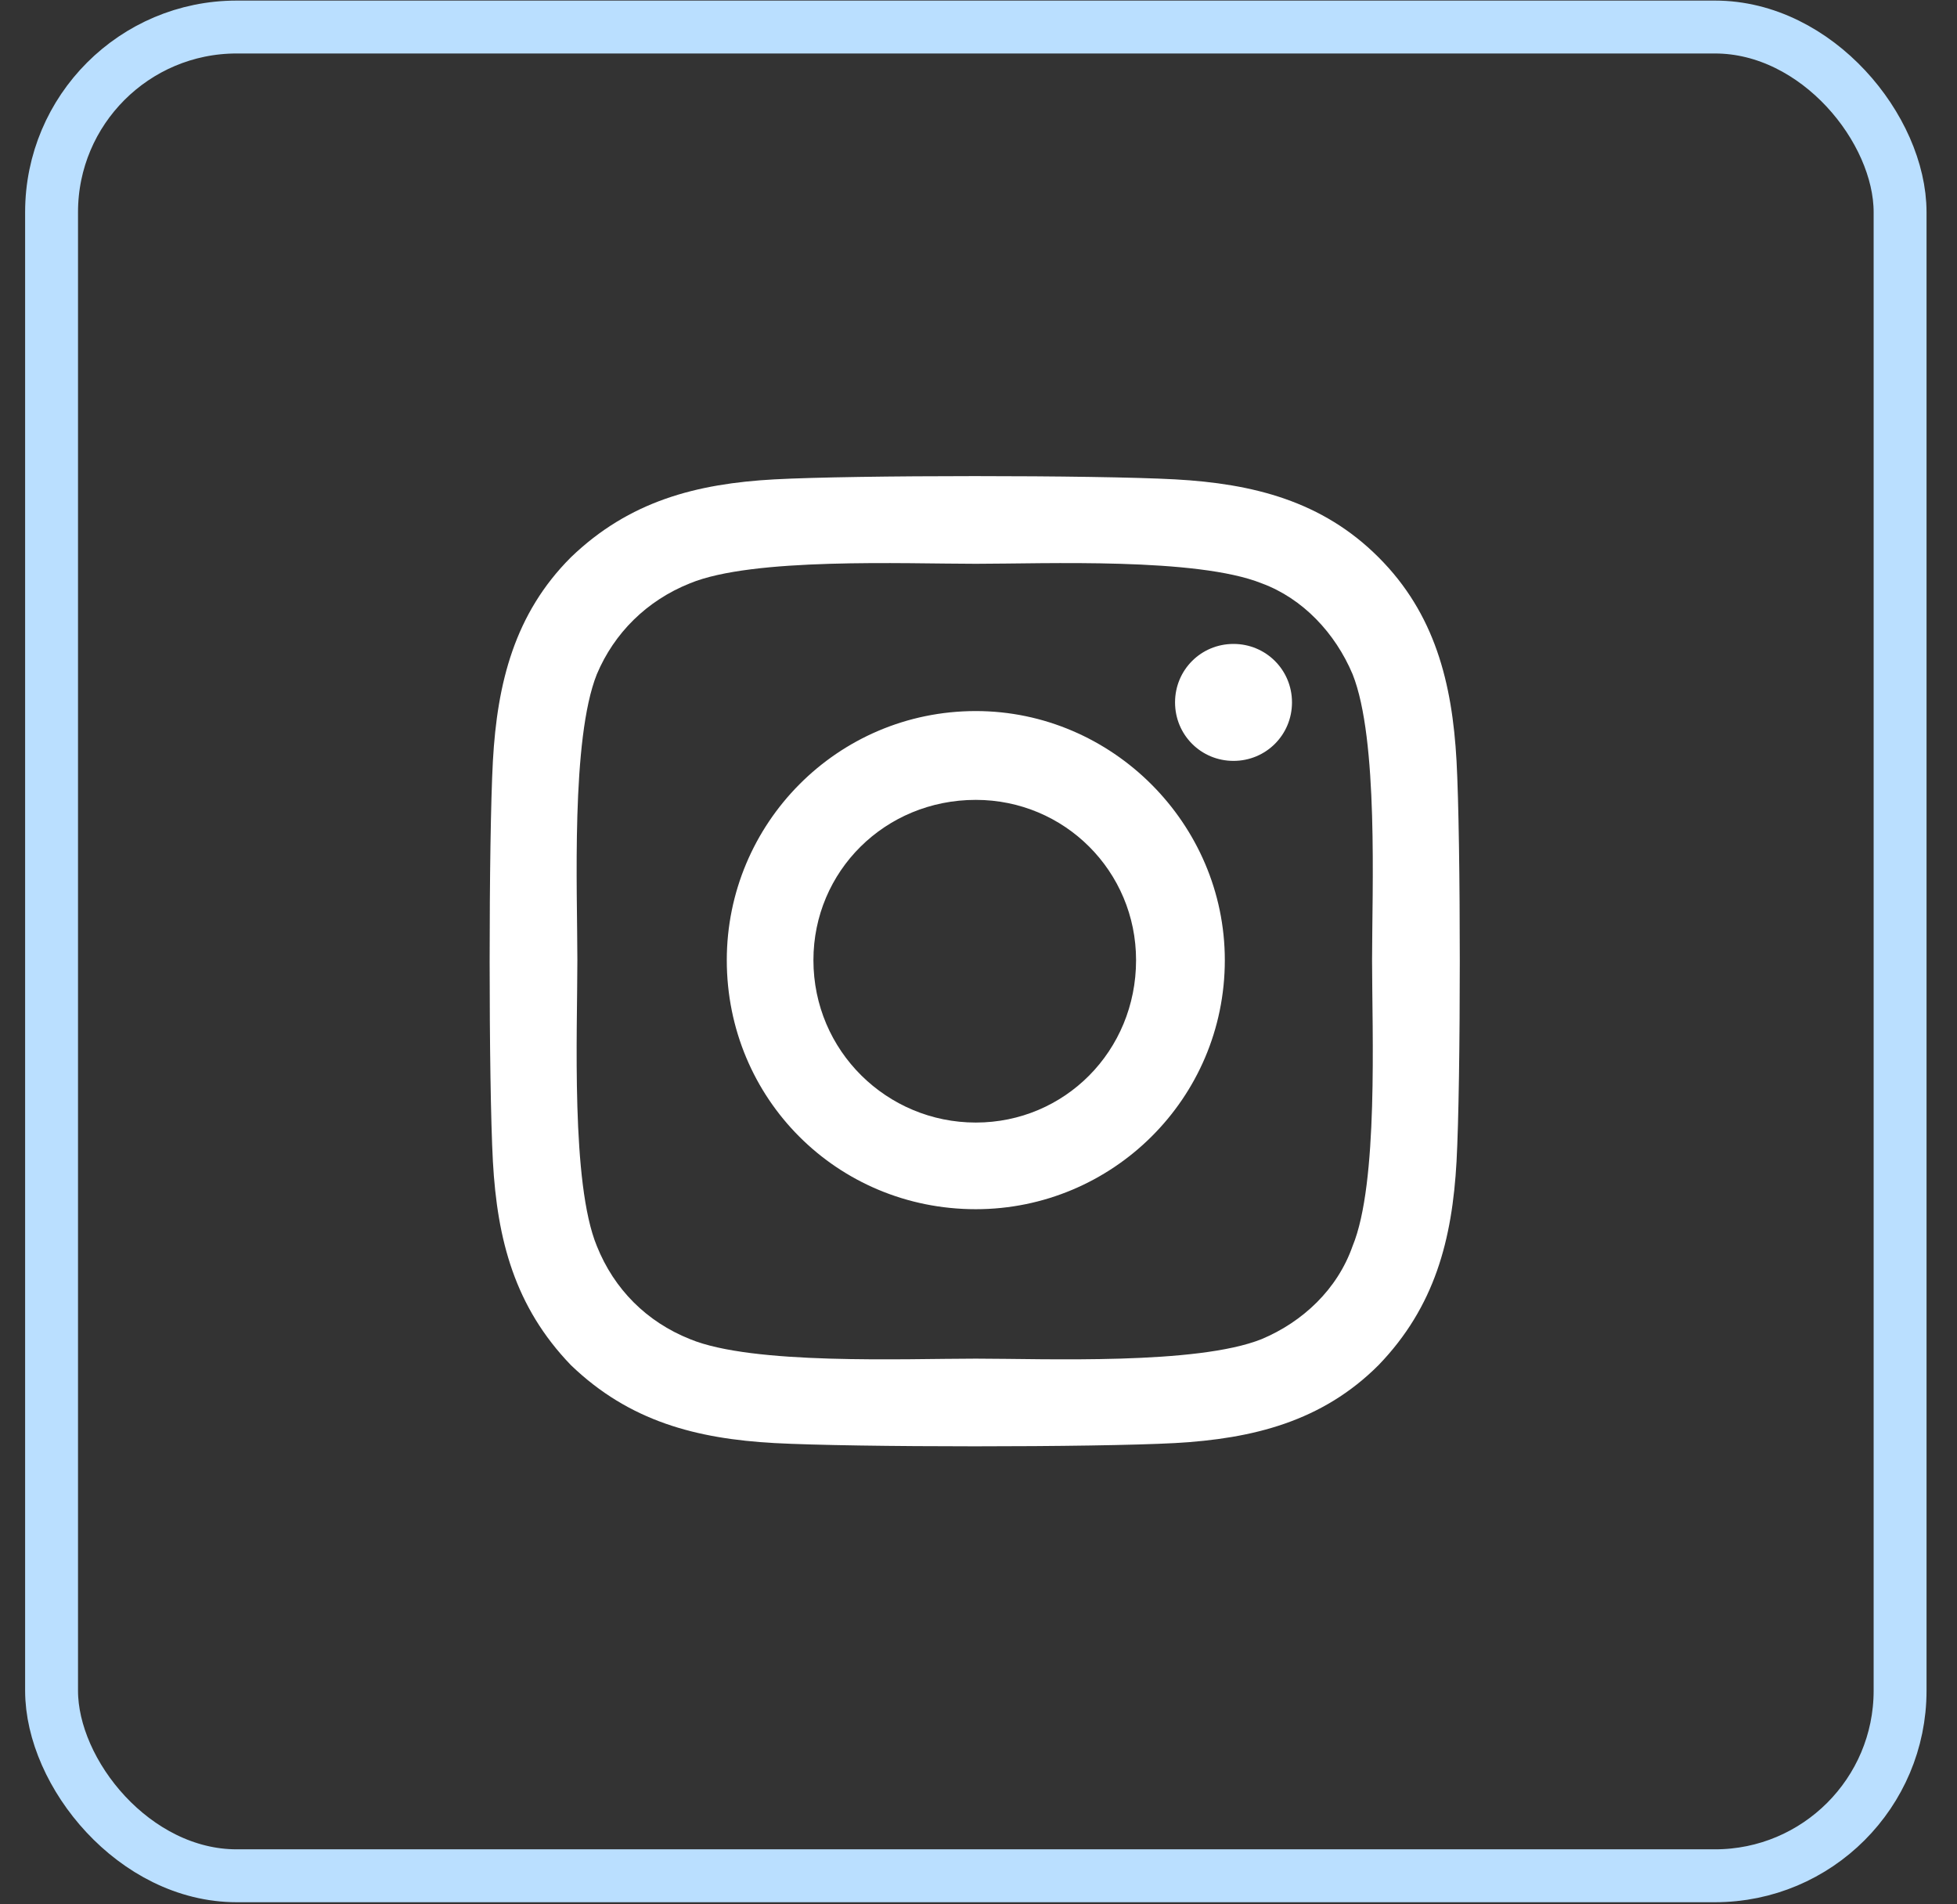
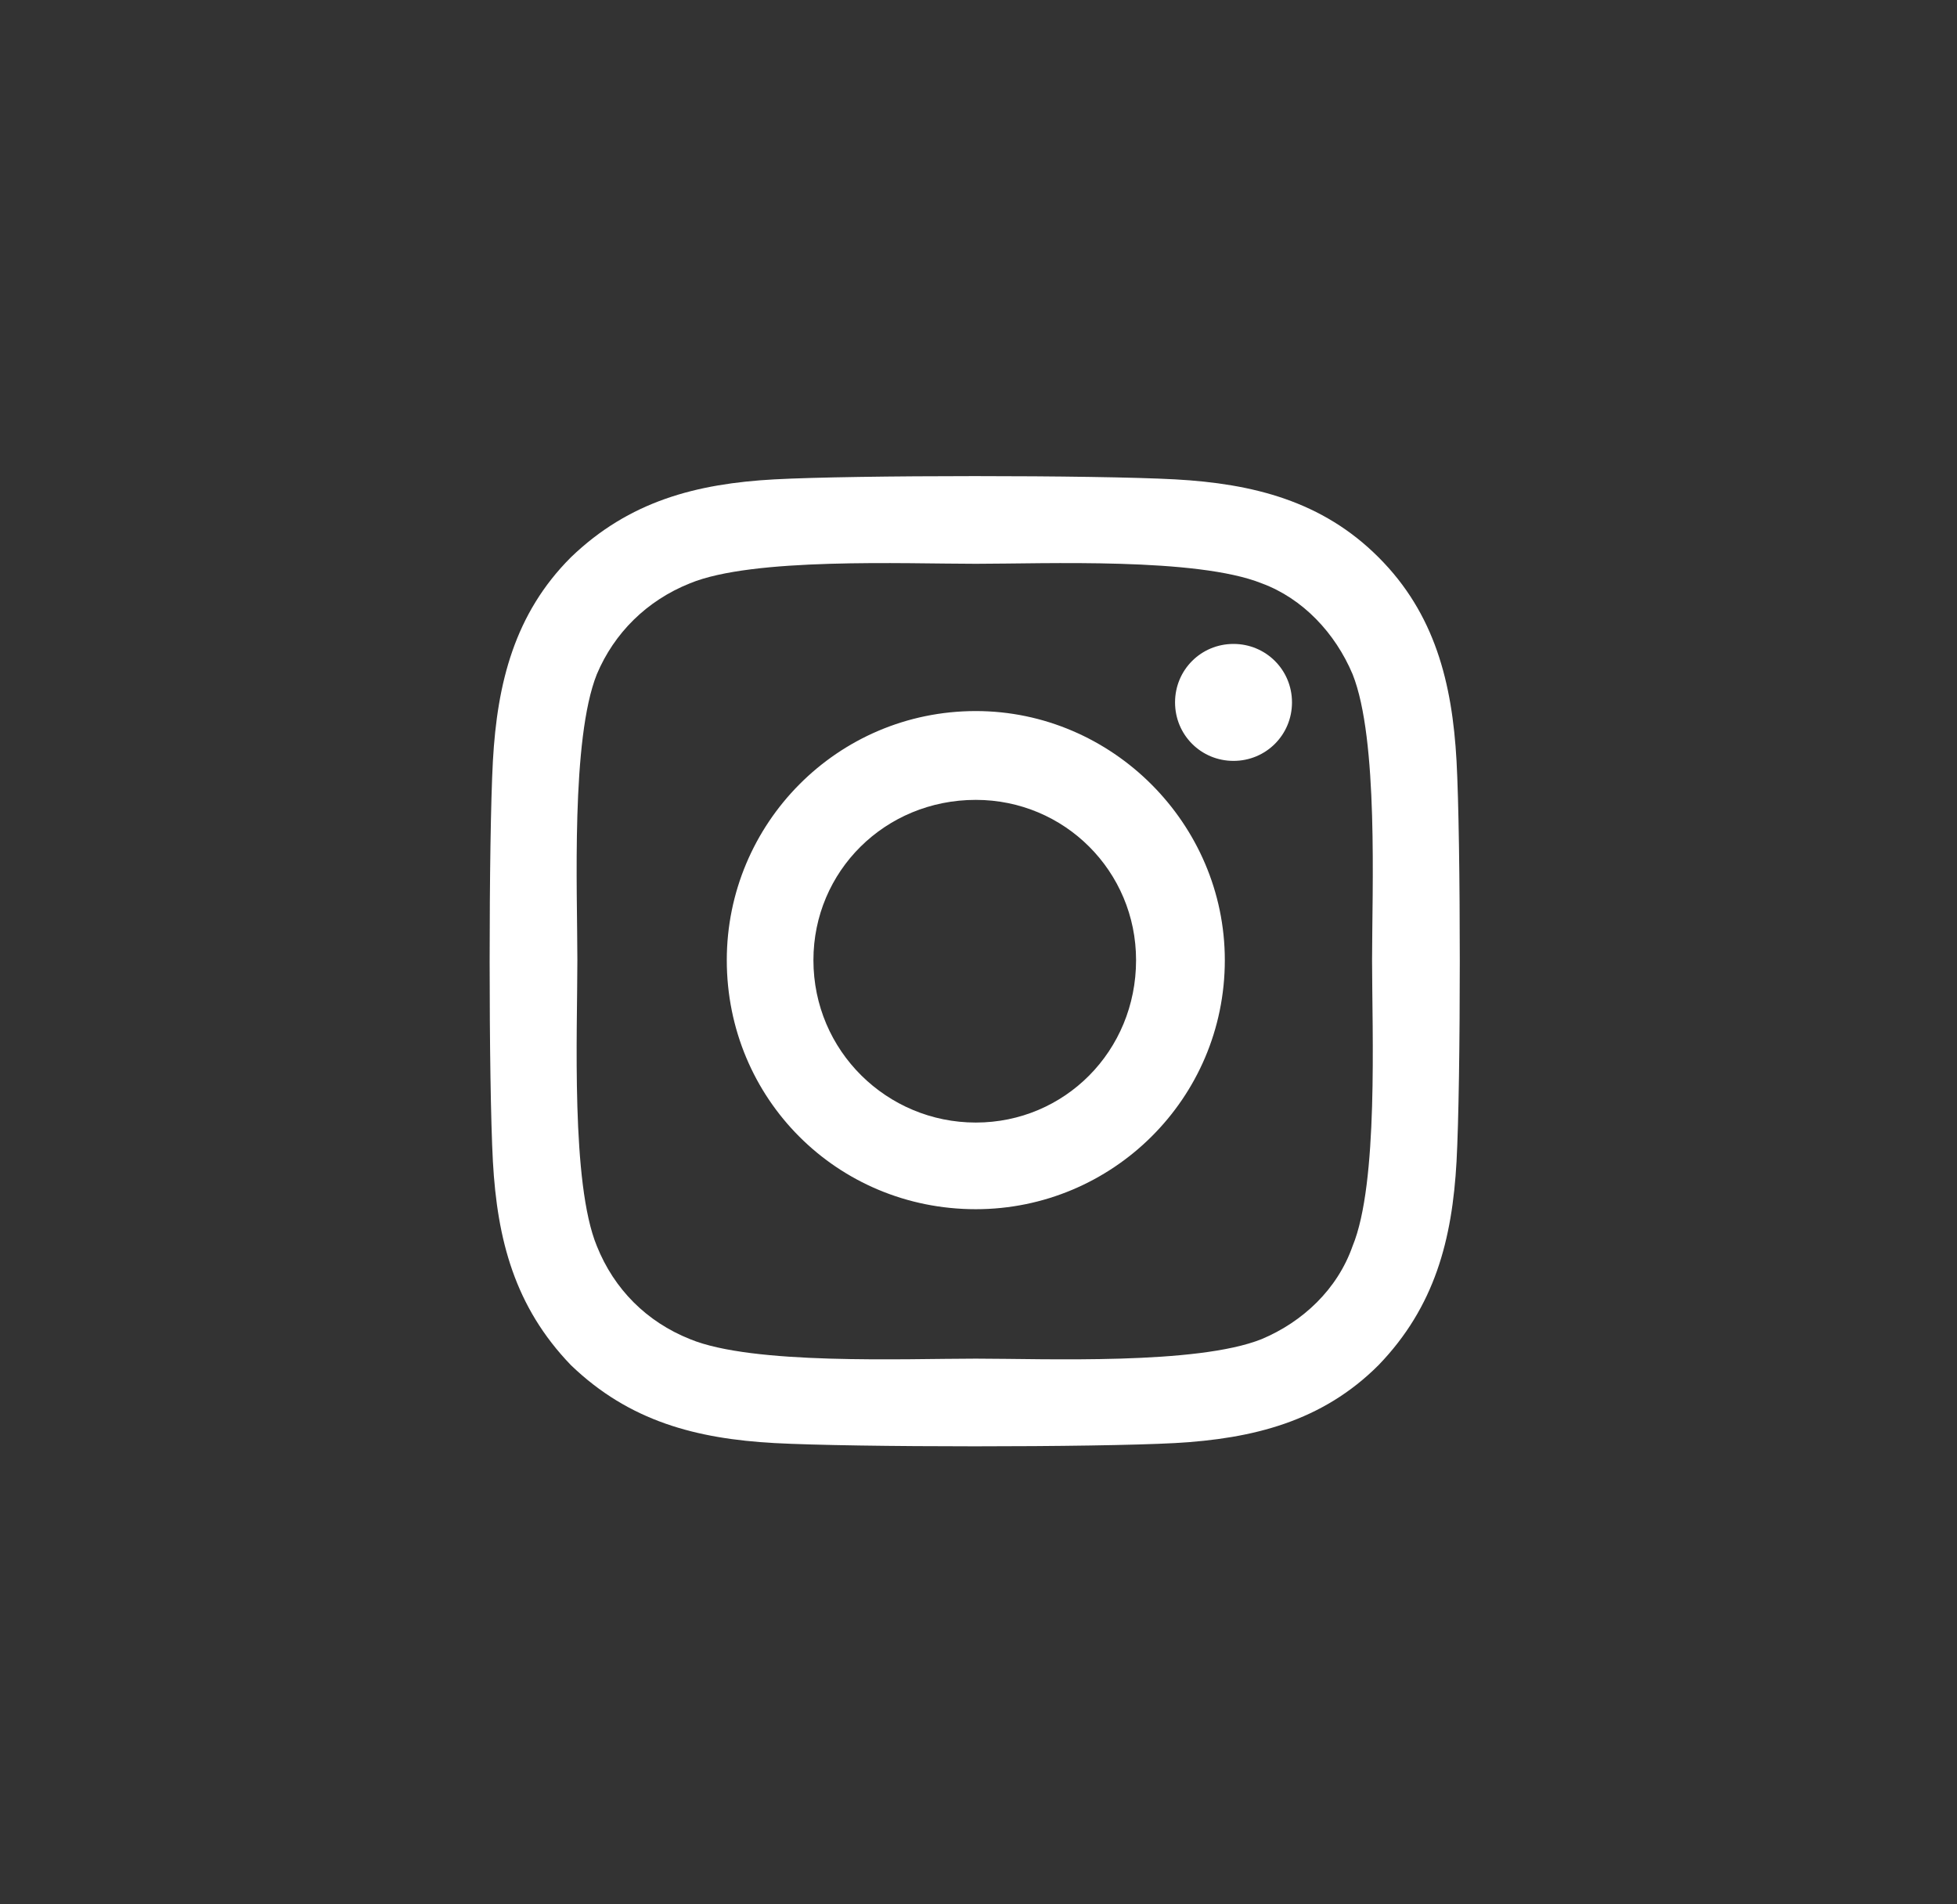
<svg xmlns="http://www.w3.org/2000/svg" width="37" height="36" viewBox="0 0 37 36" fill="none">
  <rect x="0" y="0" width="37" height="36" fill="#333333" stroke="none" />
  <path d="M18.449 13.442C15.829 13.442 13.741 15.571 13.741 18.151C13.741 20.771 15.829 22.859 18.449 22.859C21.028 22.859 23.157 20.771 23.157 18.151C23.157 15.571 21.028 13.442 18.449 13.442ZM18.449 21.221C16.771 21.221 15.379 19.87 15.379 18.151C15.379 16.472 16.73 15.121 18.449 15.121C20.128 15.121 21.479 16.472 21.479 18.151C21.479 19.87 20.128 21.221 18.449 21.221ZM24.427 13.278C24.427 13.893 23.935 14.384 23.321 14.384C22.707 14.384 22.216 13.893 22.216 13.278C22.216 12.664 22.707 12.173 23.321 12.173C23.935 12.173 24.427 12.664 24.427 13.278ZM27.538 14.384C27.456 12.91 27.129 11.6 26.064 10.536C25 9.471 23.69 9.143 22.216 9.062C20.701 8.98 16.157 8.98 14.642 9.062C13.168 9.143 11.899 9.471 10.793 10.536C9.729 11.6 9.401 12.91 9.319 14.384C9.237 15.899 9.237 20.443 9.319 21.958C9.401 23.432 9.729 24.701 10.793 25.806C11.899 26.871 13.168 27.198 14.642 27.28C16.157 27.362 20.701 27.362 22.216 27.28C23.69 27.198 25 26.871 26.064 25.806C27.129 24.701 27.456 23.432 27.538 21.958C27.62 20.443 27.62 15.899 27.538 14.384ZM25.573 23.555C25.286 24.374 24.631 24.988 23.853 25.315C22.625 25.806 19.759 25.684 18.449 25.684C17.098 25.684 14.232 25.806 13.045 25.315C12.226 24.988 11.612 24.374 11.284 23.555C10.793 22.367 10.916 19.502 10.916 18.151C10.916 16.84 10.793 13.975 11.284 12.746C11.612 11.968 12.226 11.354 13.045 11.027C14.232 10.536 17.098 10.658 18.449 10.658C19.759 10.658 22.625 10.536 23.853 11.027C24.631 11.313 25.245 11.968 25.573 12.746C26.064 13.975 25.941 16.84 25.941 18.151C25.941 19.502 26.064 22.367 25.573 23.555Z" fill="white" />
-   <rect x="0.975" y="0.511" width="34.949" height="34.949" rx="3.5" stroke="#BADFFF" />
</svg>